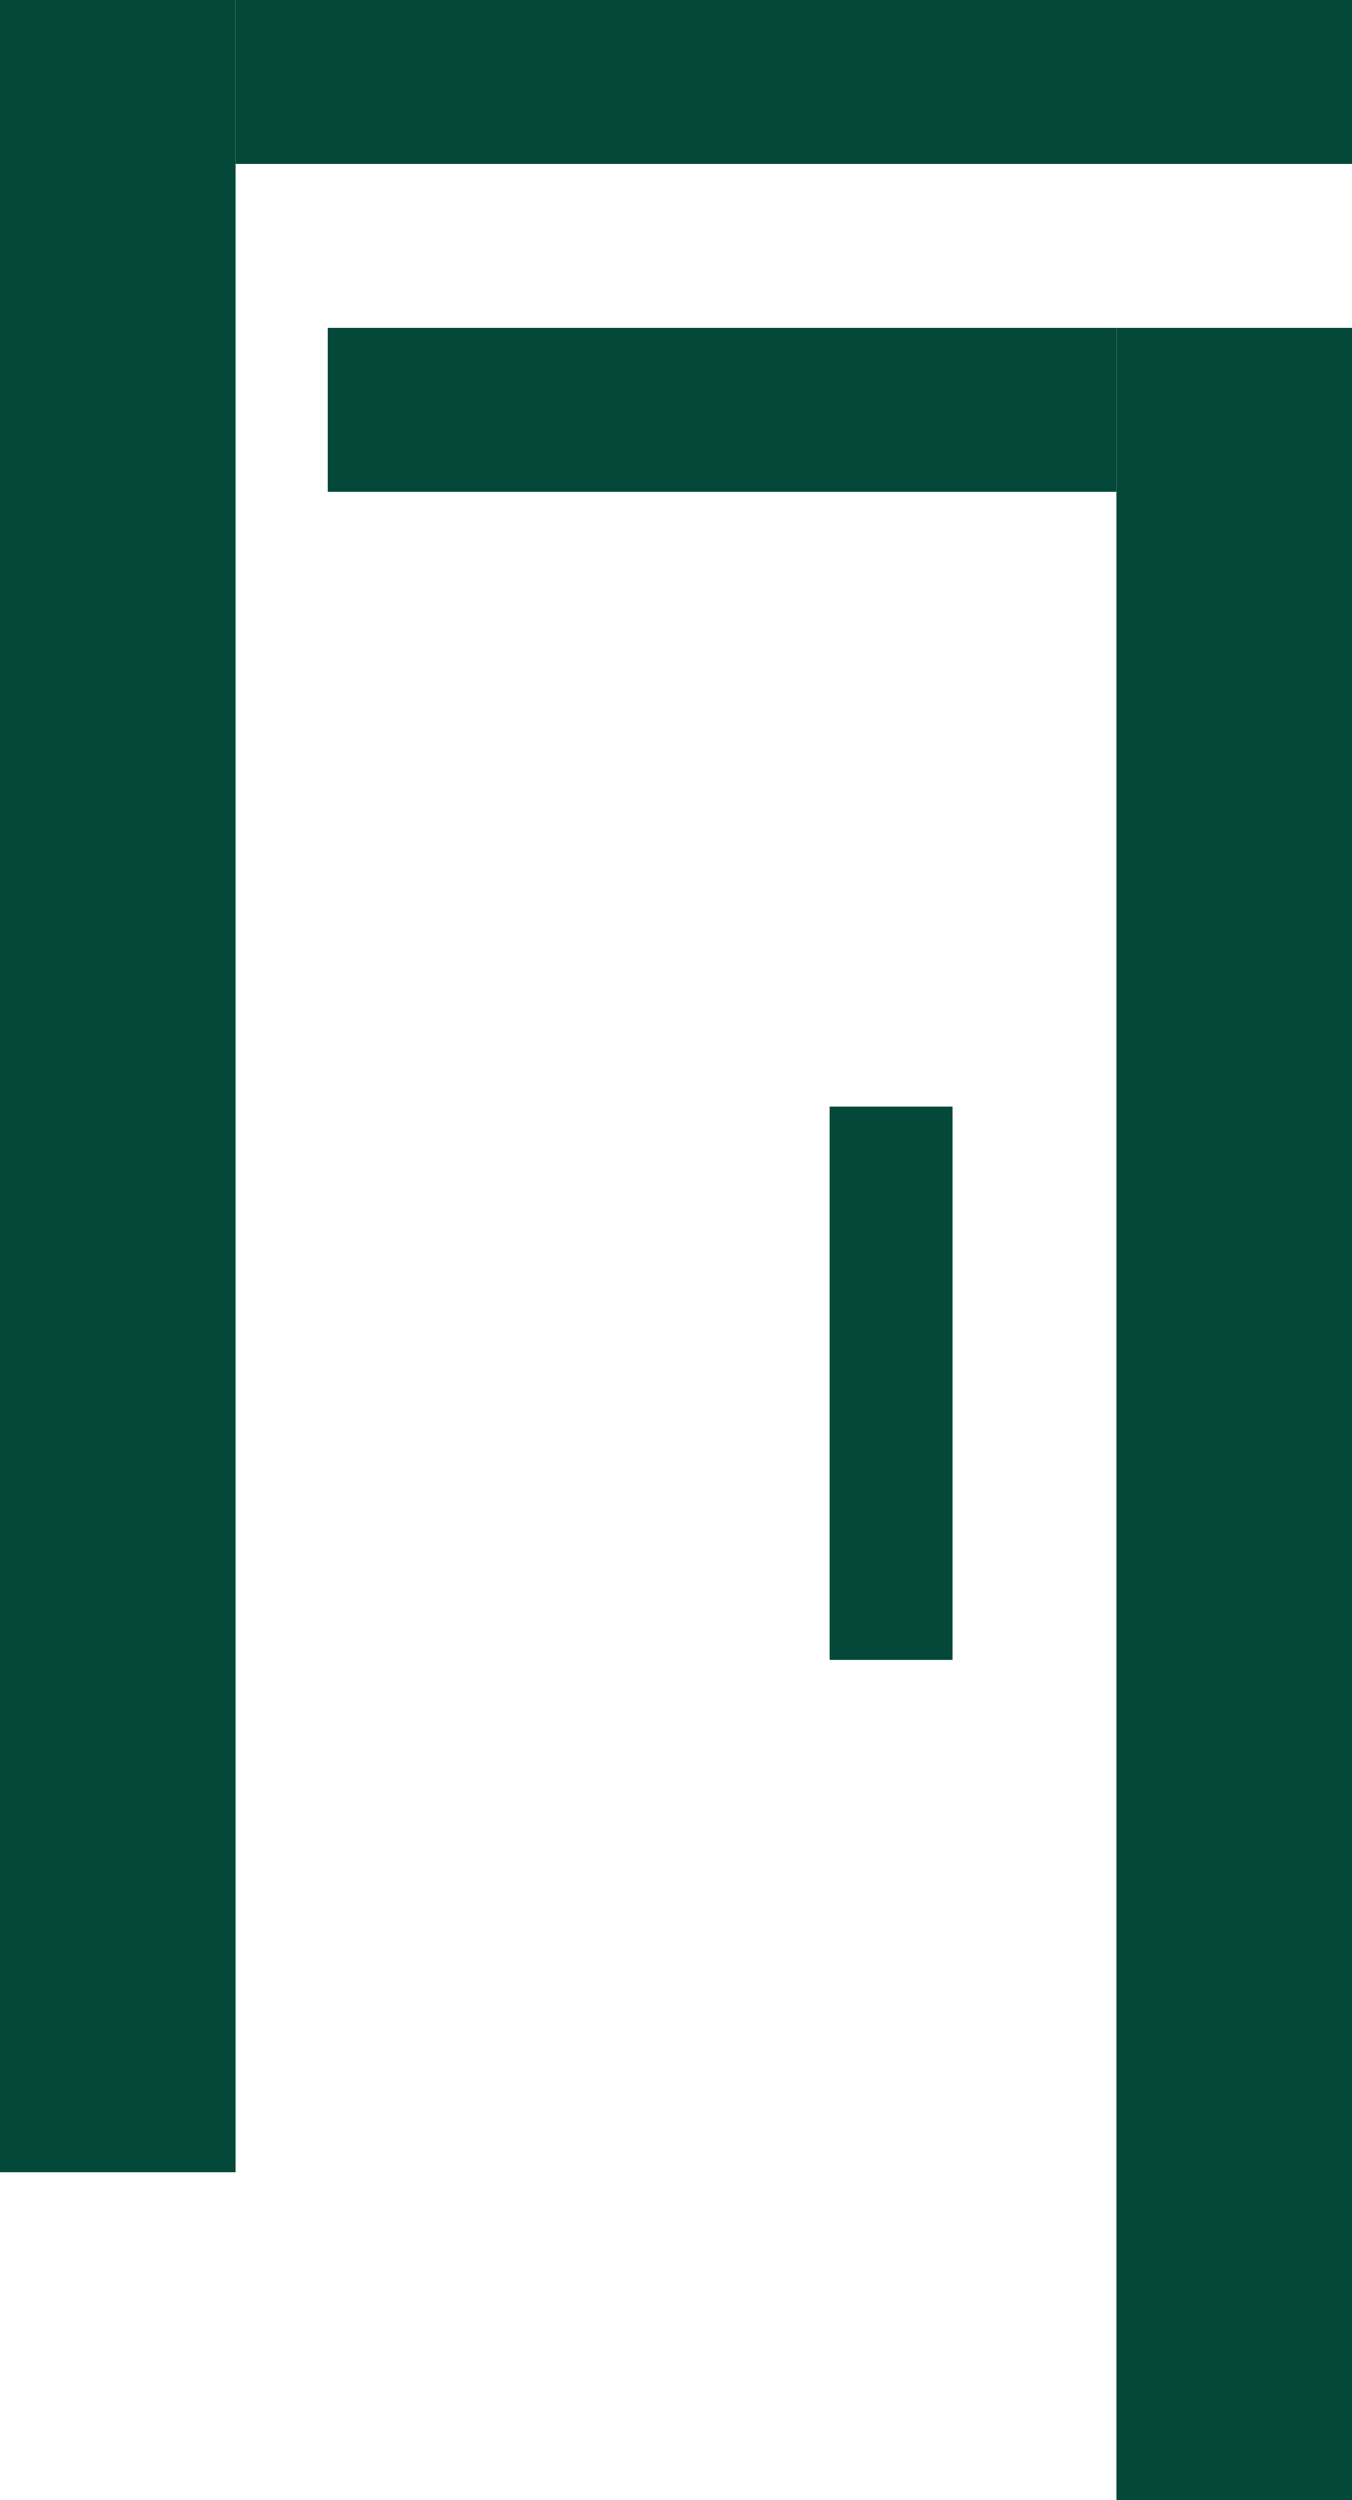
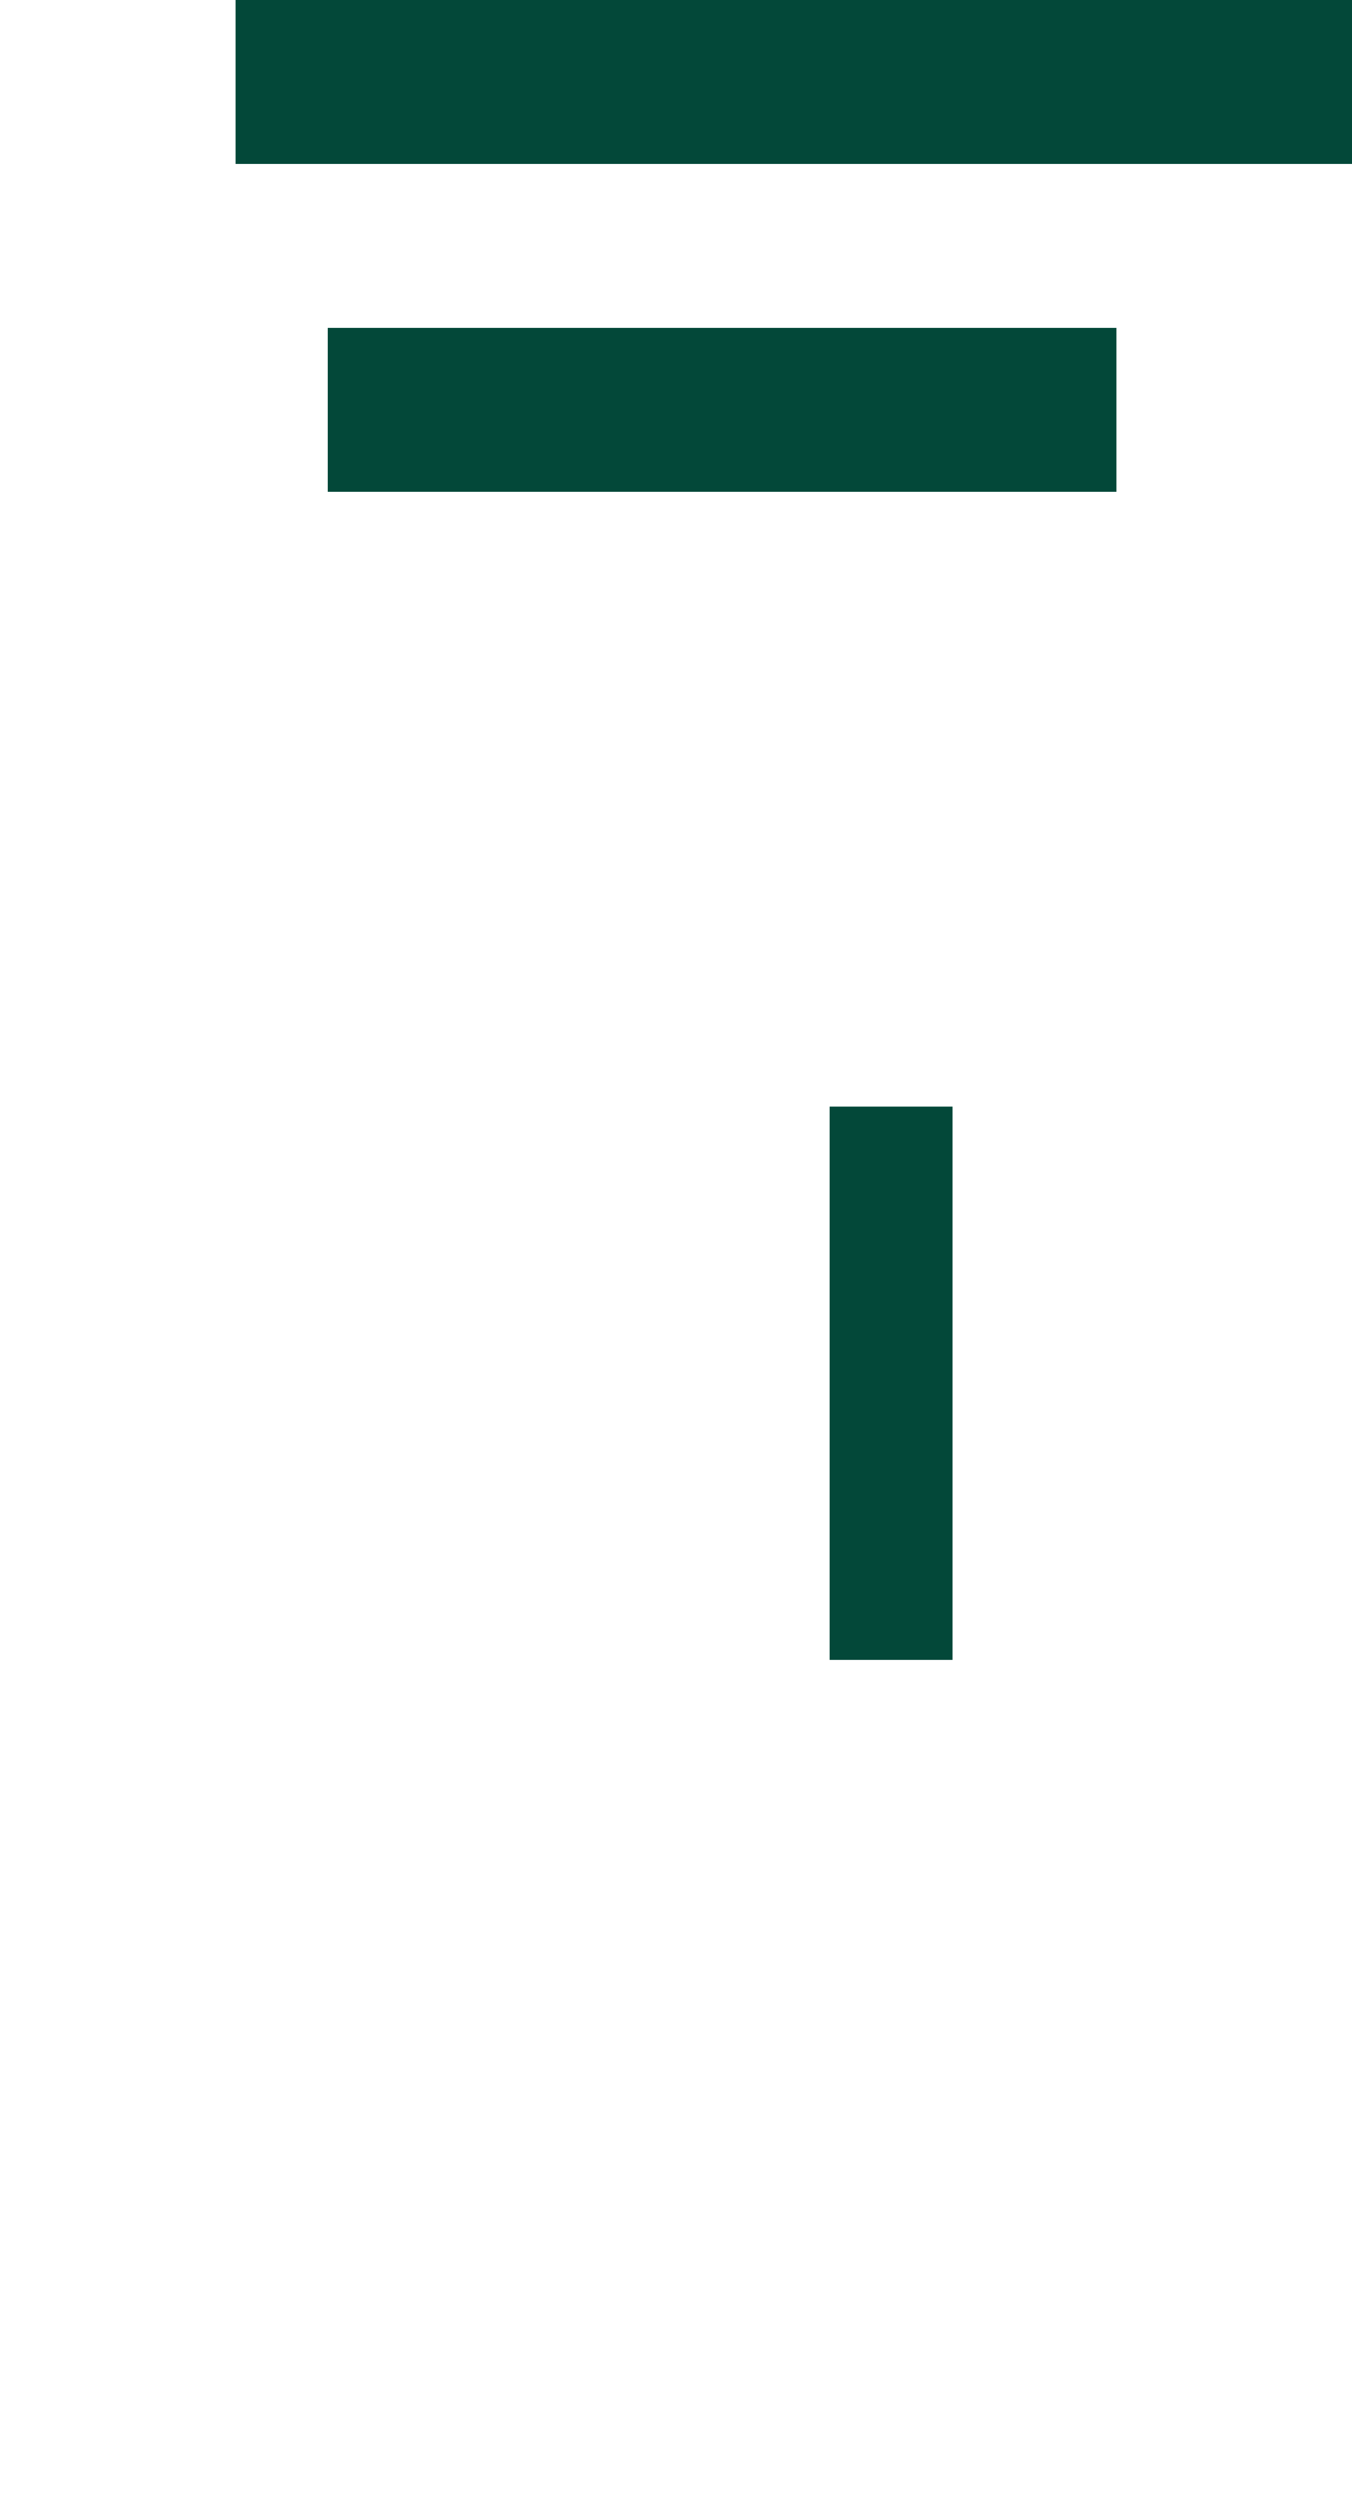
<svg xmlns="http://www.w3.org/2000/svg" width="132" height="244" viewBox="0 0 132 244" fill="none">
-   <path d="M0 0H23V212H0V0Z" fill="#034839" />
-   <path d="M109 32H132V244H109V32Z" fill="#034839" />
  <path d="M23 0H132V16H23V0Z" fill="#034839" />
  <path d="M32 32H109V48H32V32Z" fill="#034839" />
  <path d="M81 108H93V162H81V108Z" fill="#034839" />
</svg>